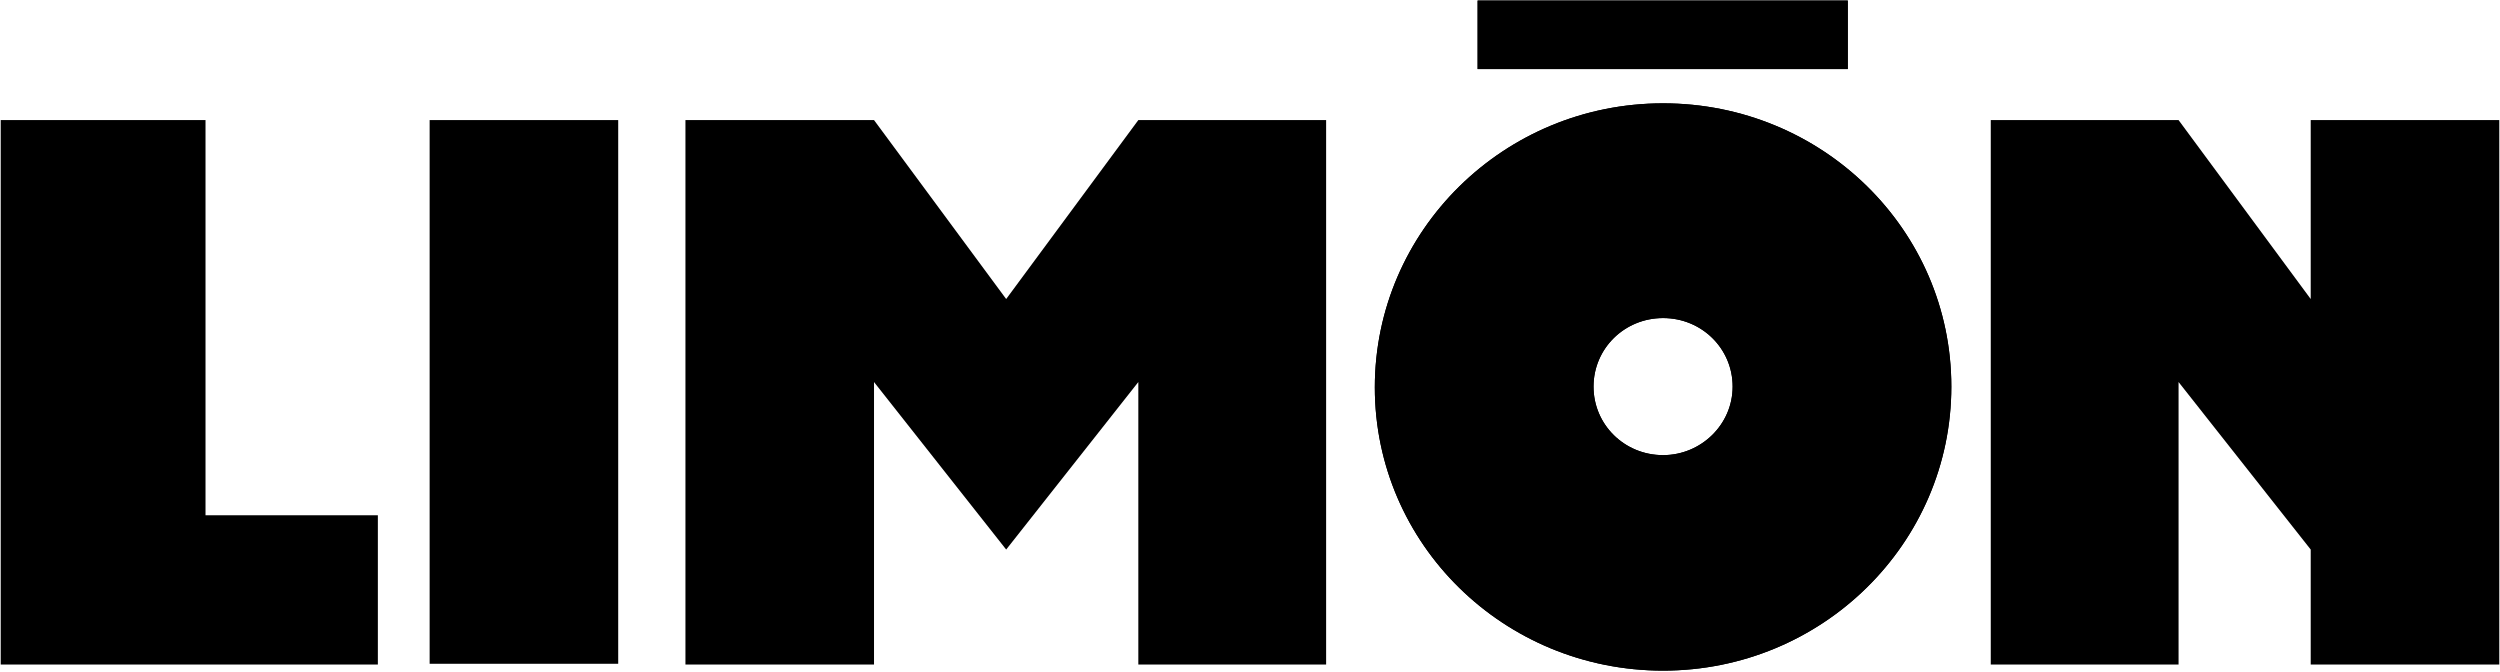
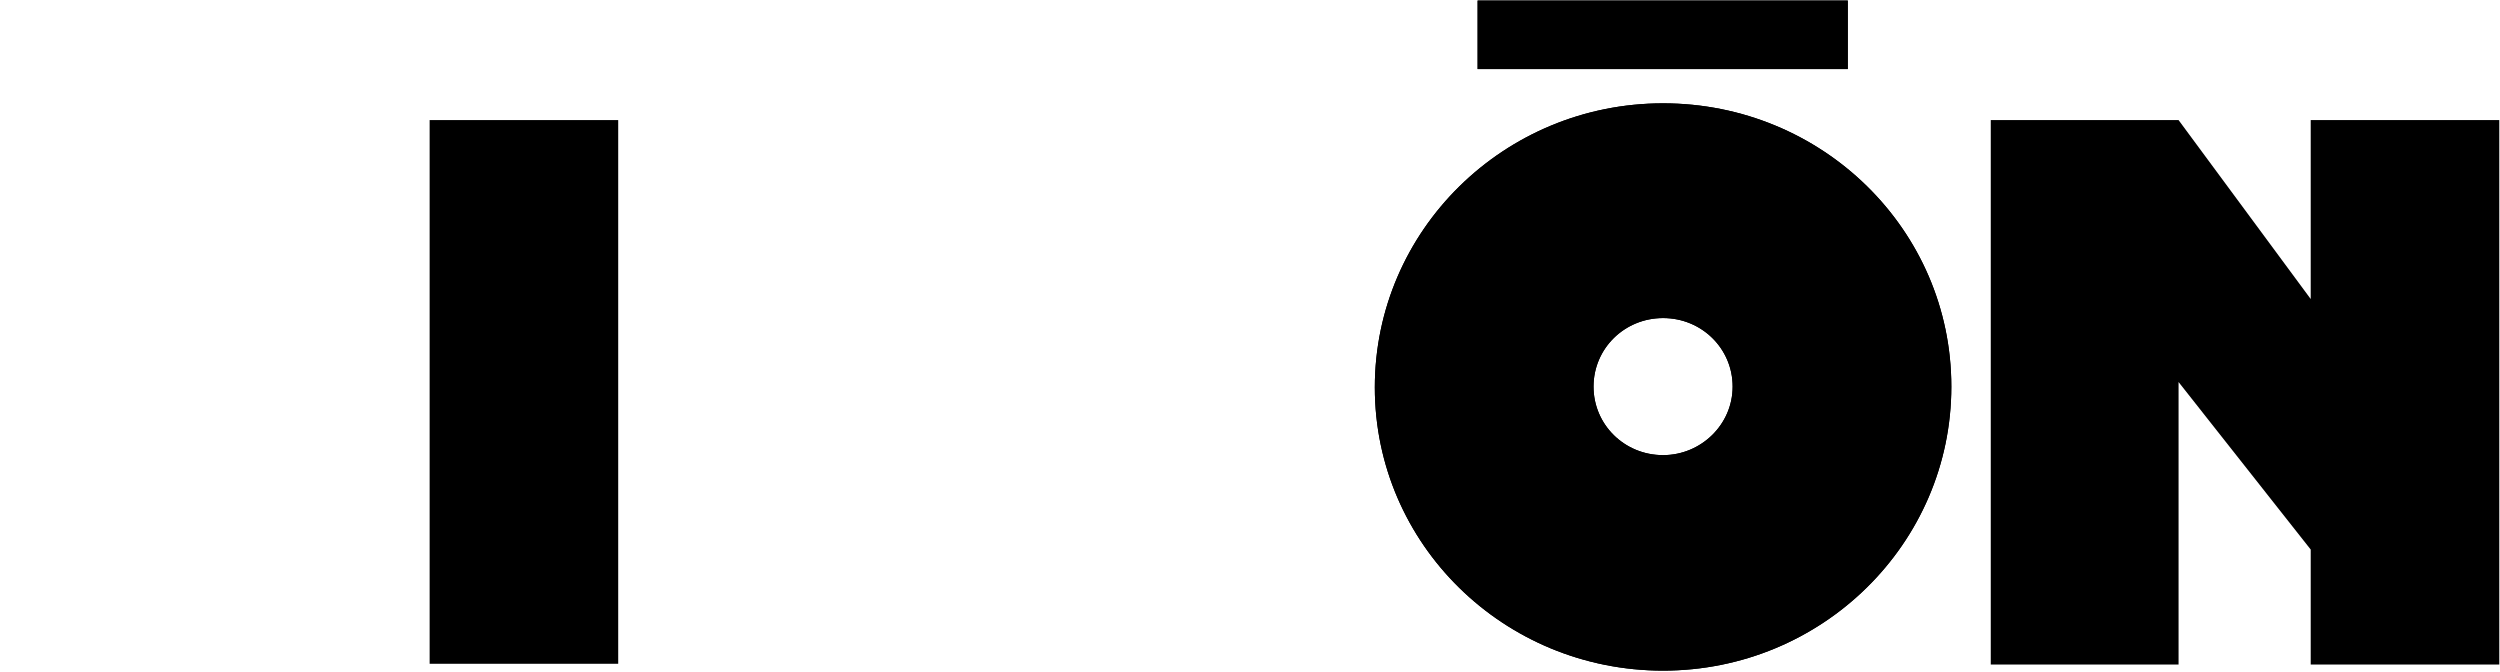
<svg xmlns="http://www.w3.org/2000/svg" width="1746" height="469" viewBox="0 0 1746 469" fill="none">
  <g clip-path="url(#clip0_2_500)">
-     <path d="M263.896 359.875V464.112H0.5V83.862H143.533V359.875H263.896Z" fill="black" />
-     <path d="M926.165 83.862V464.112H795.007V266.807L702.71 383.807L610.413 266.807V464.112H478.715V83.862H610.413L702.71 208.839L795.007 83.862H926.165Z" fill="black" />
    <path d="M431.757 83.862H300.059V463.58H431.757V83.862Z" fill="black" />
    <path d="M1745.5 83.862V464.112H1613.8V383.807L1521.51 266.807V464.112H1390.35V83.862H1521.51L1613.8 208.839V83.862H1745.5Z" fill="black" />
    <path d="M1161.49 72.162C1050.31 72.162 960.169 160.976 960.169 270.53C960.169 380.085 1050.31 468.366 1161.49 468.366C1272.68 468.366 1362.82 379.553 1362.82 269.998C1362.82 160.444 1272.68 72.162 1161.49 72.162ZM1161.49 317.862C1134.51 317.862 1112.92 296.589 1112.92 269.998C1112.92 243.407 1134.51 222.135 1161.49 222.135C1188.48 222.135 1210.07 243.407 1210.07 269.998C1210.07 296.589 1187.94 317.862 1161.49 317.862Z" fill="black" />
    <path d="M1290.49 0.366H1031.96V48.23H1290.49V0.366Z" fill="black" />
    <path d="M1161.49 72.162C1050.31 72.162 960.169 160.976 960.169 270.53C960.169 380.085 1050.31 468.366 1161.49 468.366C1272.68 468.366 1362.82 379.553 1362.82 269.998C1362.82 160.444 1272.68 72.162 1161.49 72.162ZM1161.49 317.862C1134.51 317.862 1112.92 296.589 1112.92 269.998C1112.92 243.407 1134.51 222.135 1161.49 222.135C1188.48 222.135 1210.07 243.407 1210.07 269.998C1210.07 296.589 1187.94 317.862 1161.49 317.862Z" fill="black" />
    <path d="M1290.49 0.366H1031.96V48.23H1290.49V0.366Z" fill="black" />
  </g>
  <defs>
    <clipPath id="clip0_2_500">
      <rect width="1745" height="468" fill="white" transform="translate(0.5 0.366)" />
    </clipPath>
  </defs>
</svg>